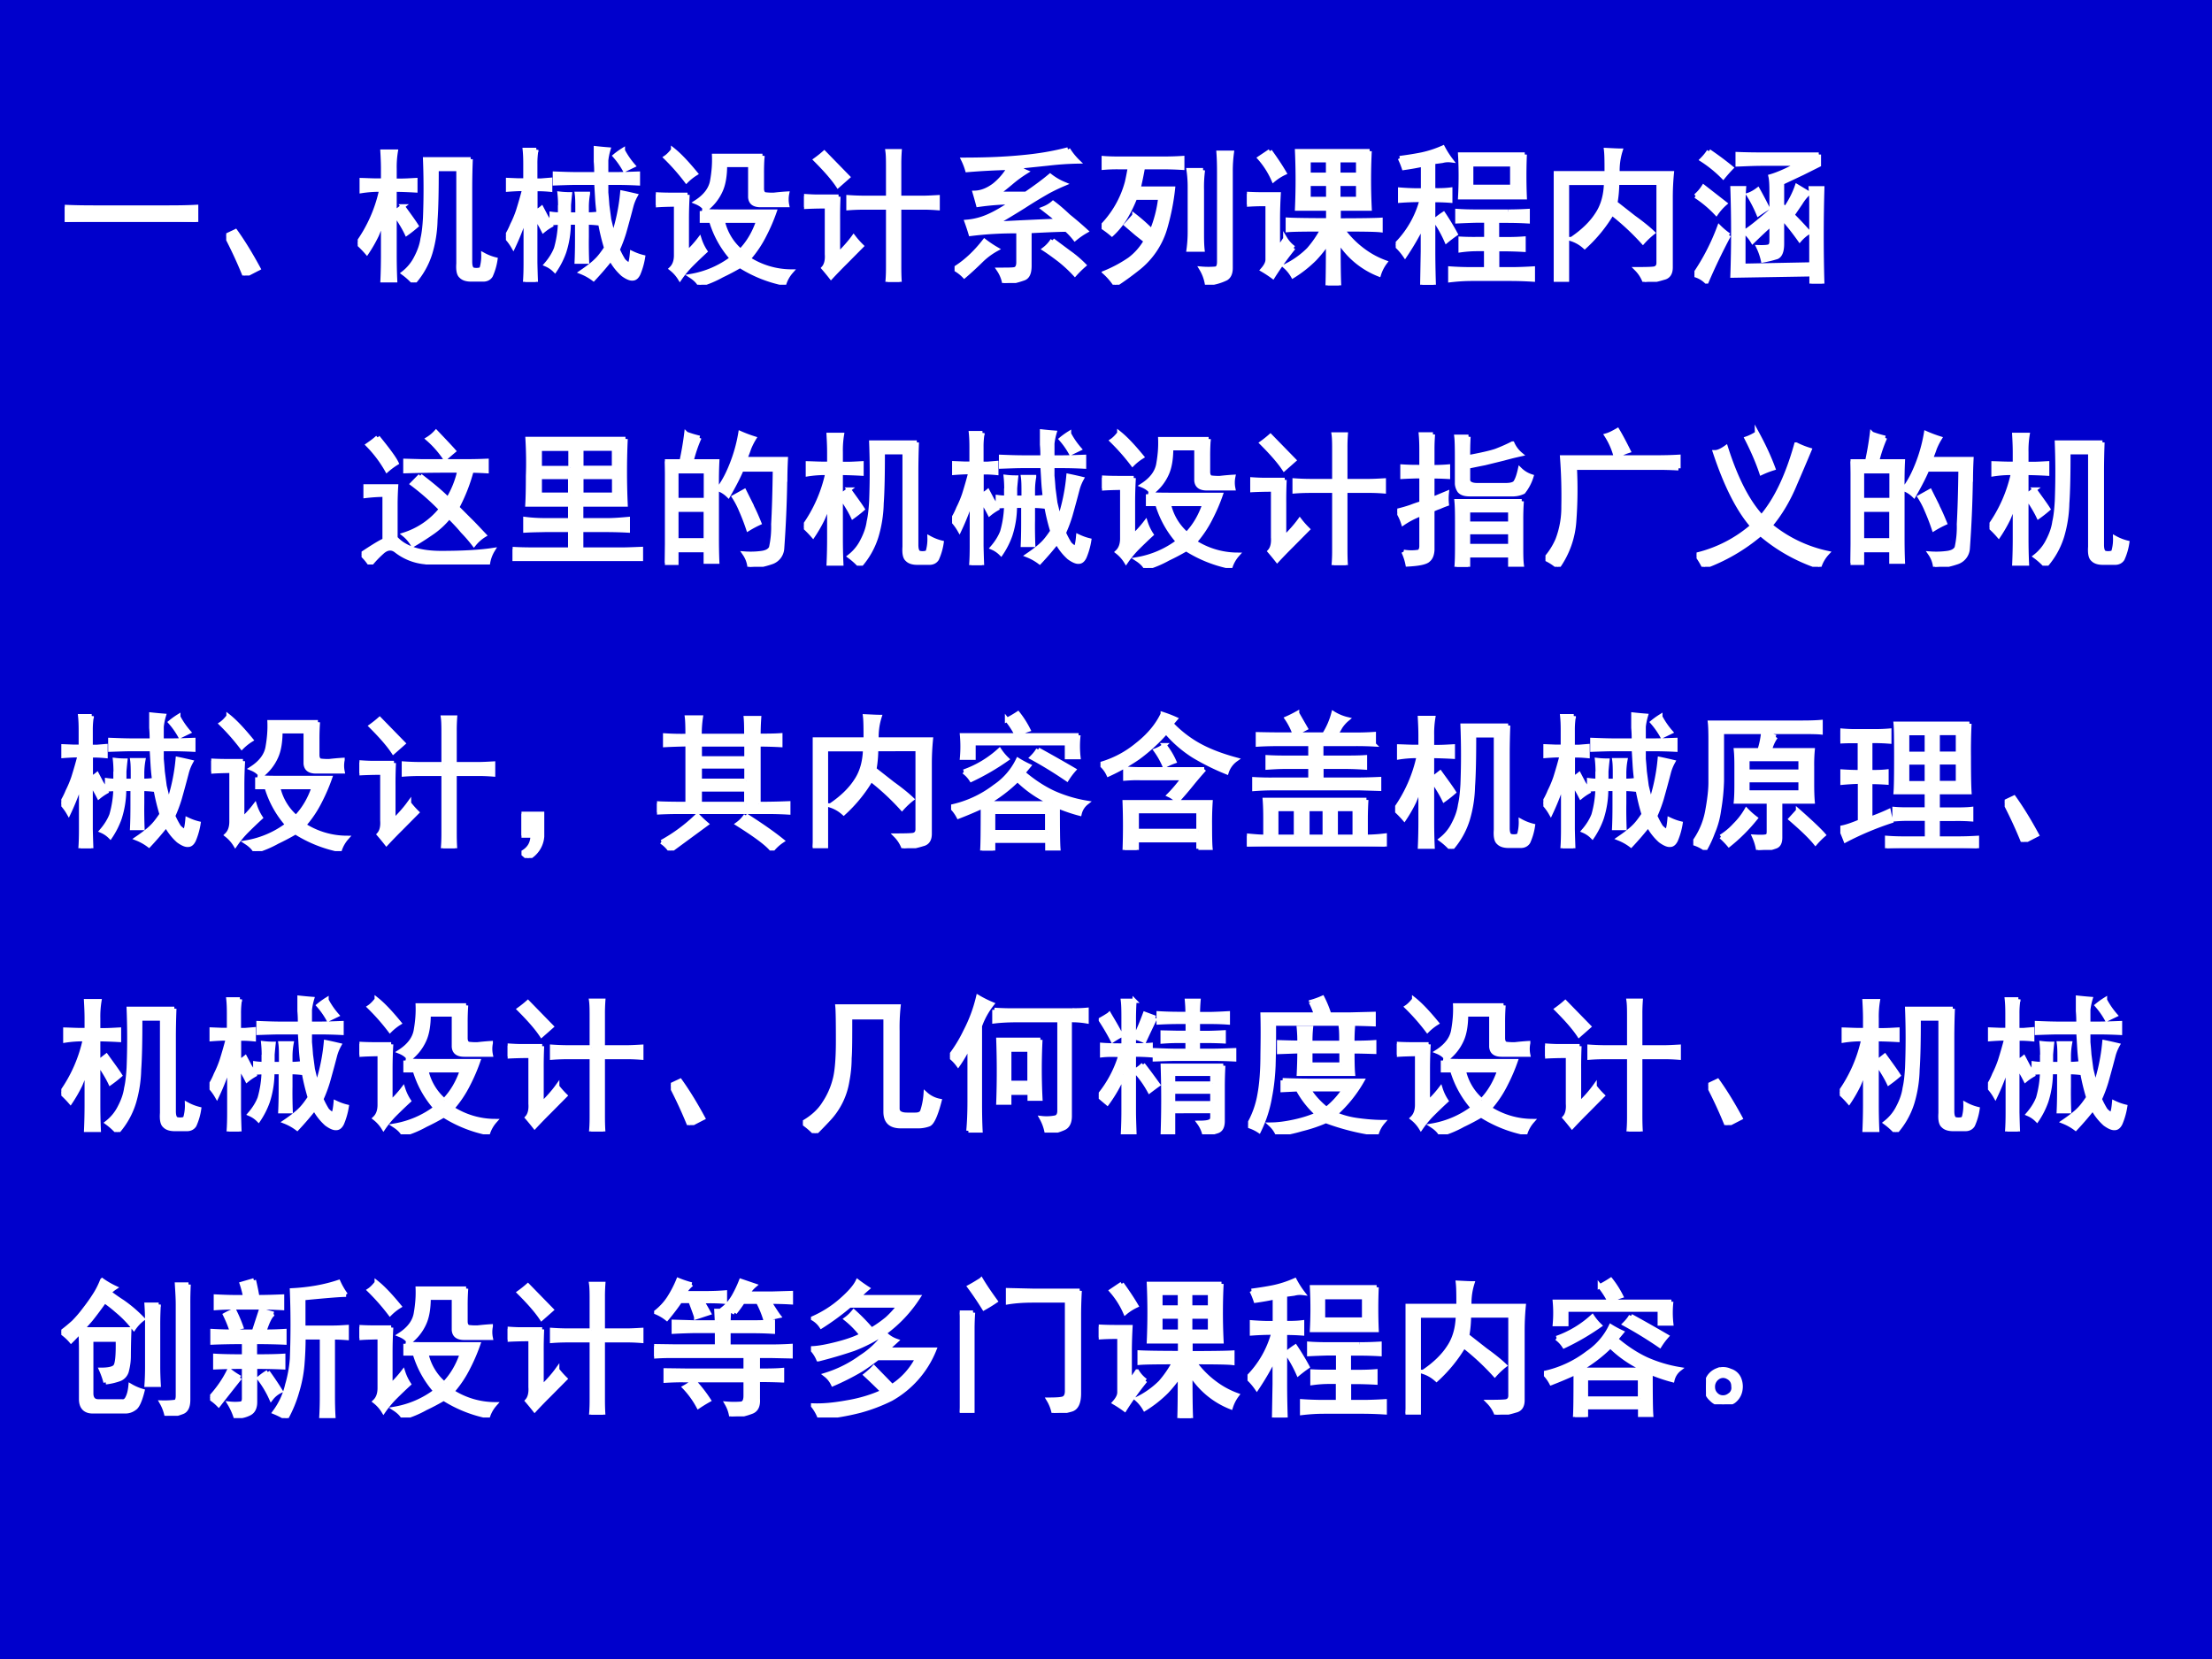
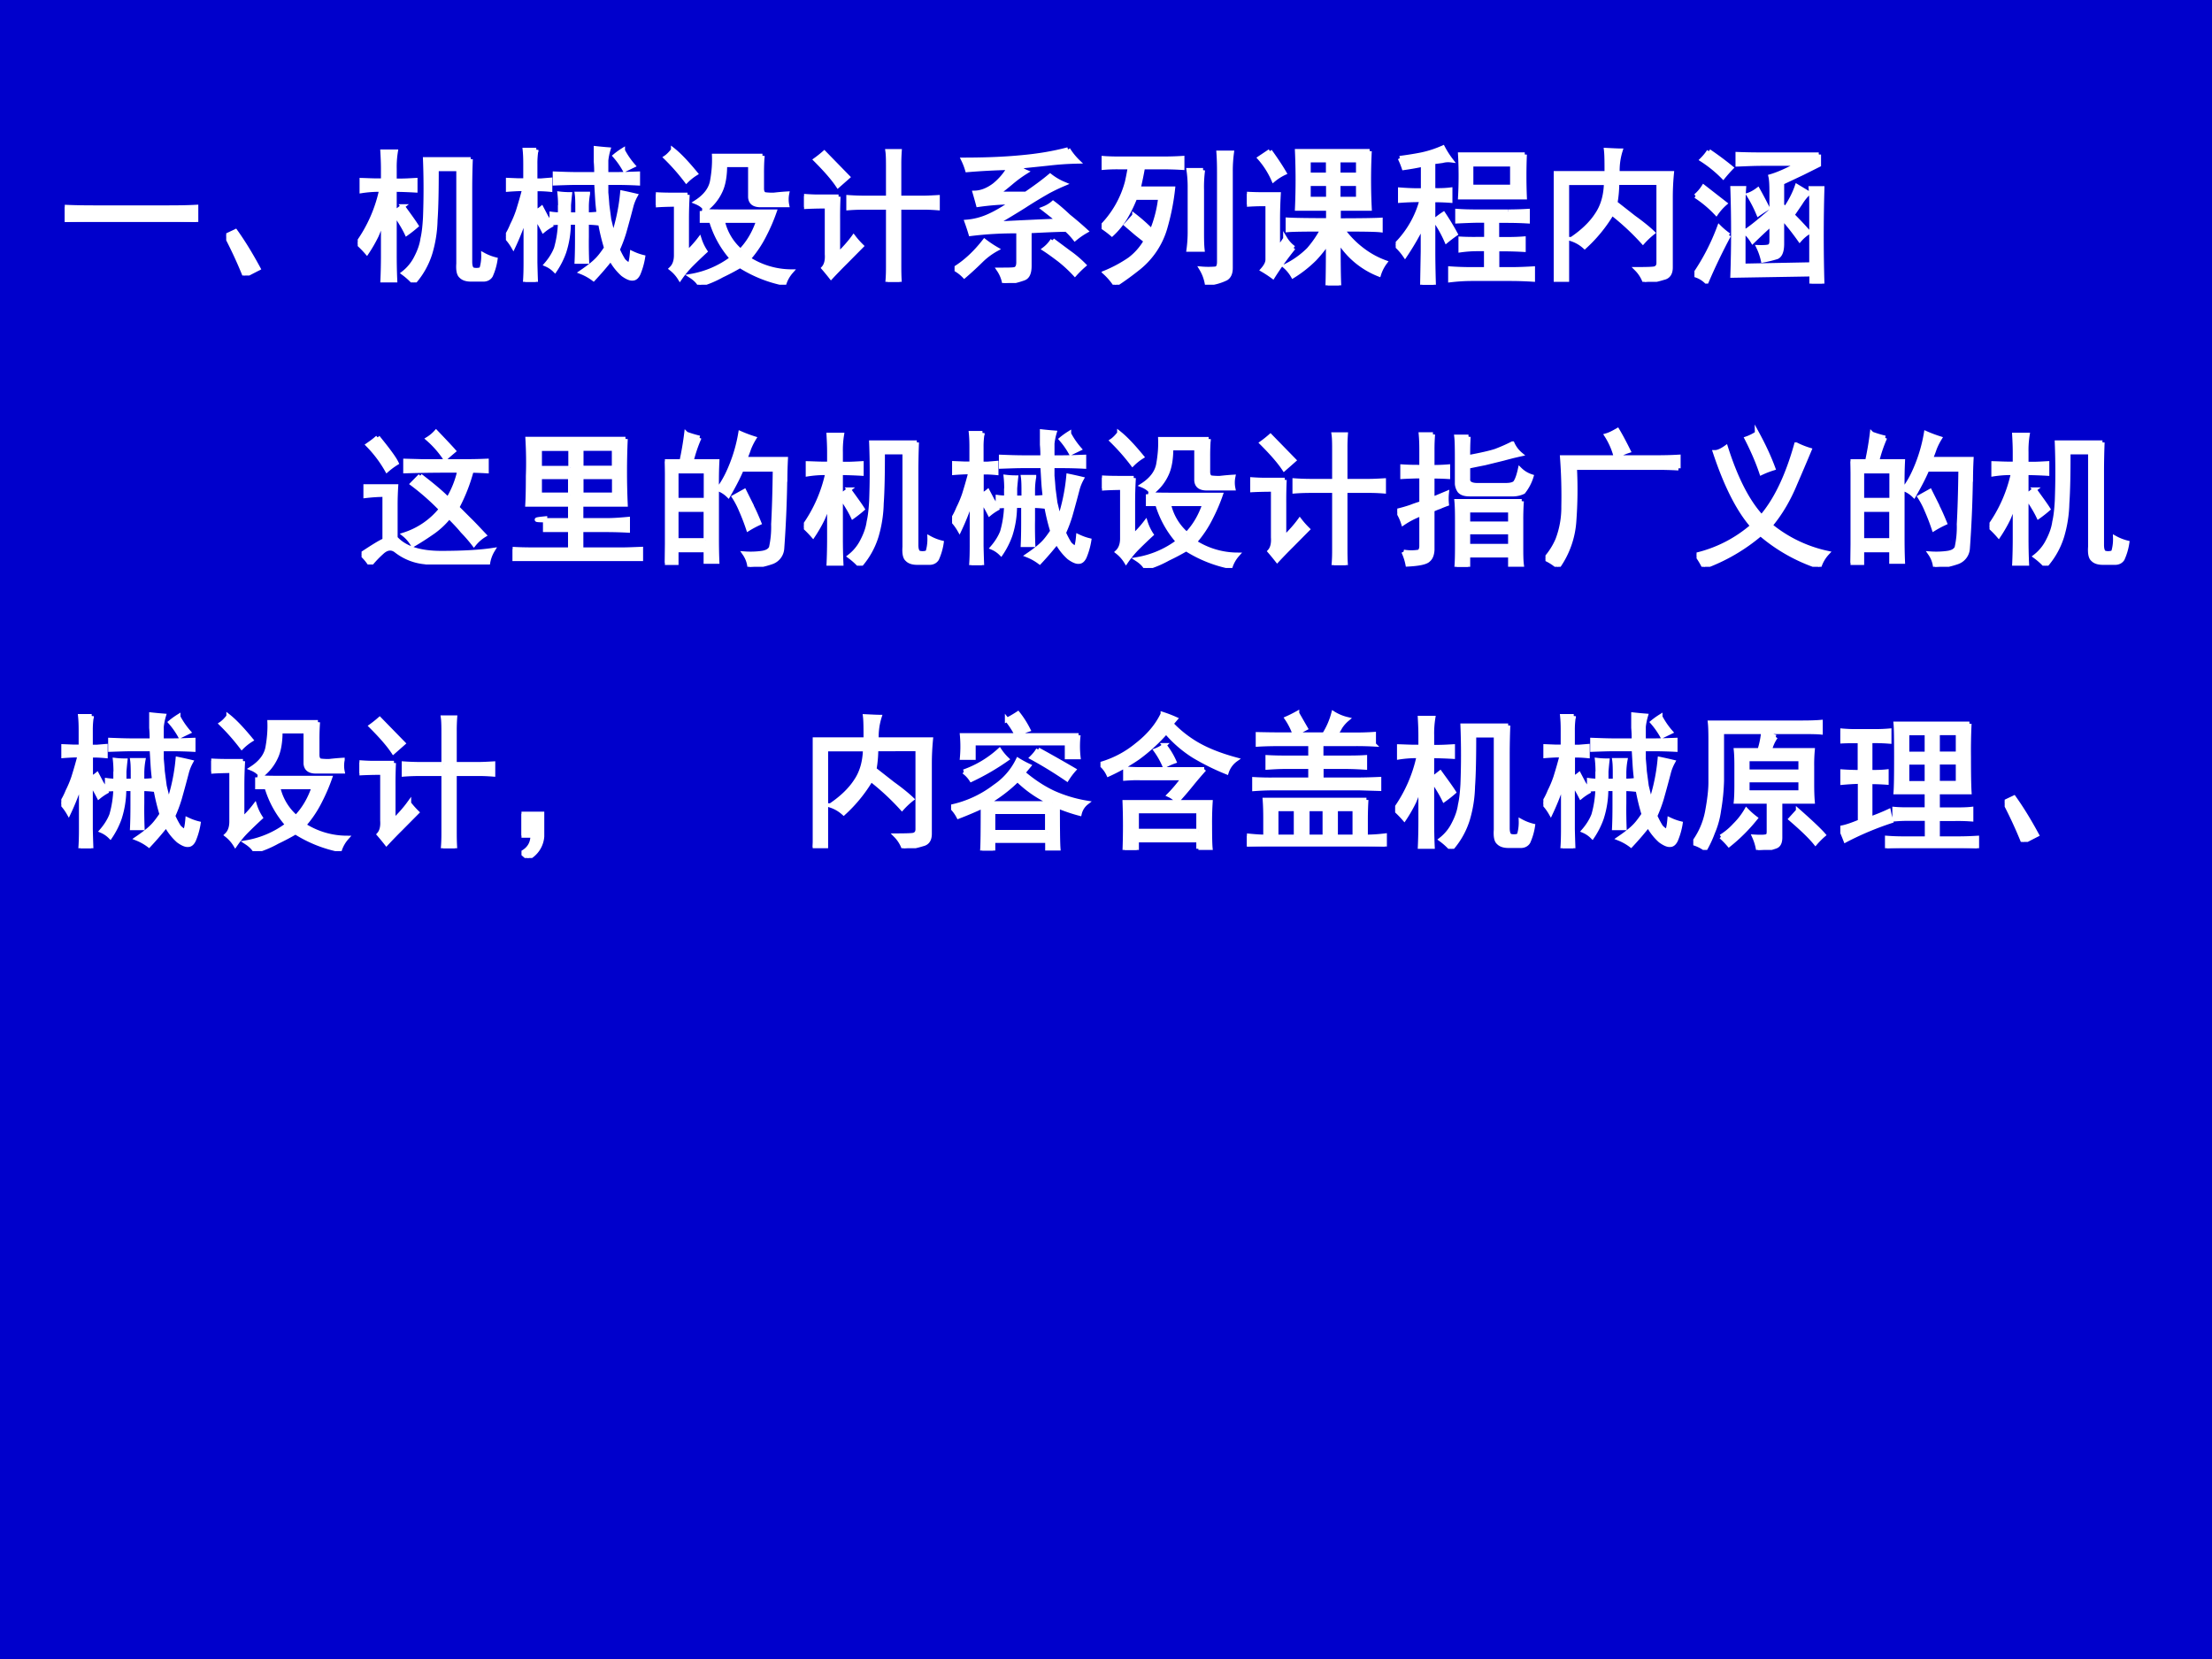
<svg xmlns="http://www.w3.org/2000/svg" xmlns:xlink="http://www.w3.org/1999/xlink" width="960" height="720" viewBox="0 0 720 540">
  <rect x="0" y="0" width="720" height="540" fill="#808080" stroke="none" />
  <g data-name="Artifact">
    <clipPath id="a">
      <path fill-rule="evenodd" d="M0 540h720V0H0Z" />
    </clipPath>
    <g clip-path="url(#a)">
      <path fill="#00c" fill-rule="evenodd" d="M0 540h720V0H0Z" />
    </g>
  </g>
  <g data-name="Span">
    <clipPath id="b">
      <path fill-rule="evenodd" d="M0 540h720V0H0Z" />
    </clipPath>
    <g clip-path="url(#b)">
      <symbol id="c">
        <path d="M.707.098c.068 0 .129.001.184.004V0a3.798 3.798 0 0 1-.18.004H.195C.128.004.062.003 0 0v.102C.063.099.128.098.195.098h.512Z" />
      </symbol>
      <symbol id="d">
        <path d="M.125 0A2.977 2.977 0 0 1 0 .27L.063.3C.114.229.166.144.218.048L.125 0Z" />
      </symbol>
      <symbol id="e">
        <path d="M.766.836A5.366 5.366 0 0 1 .762.648V.141C.762.107.77.089.785.086a.098.098 0 0 1 .04 0c.01 0 .016.008.019.023a.3.3 0 0 1 .008.079.337.337 0 0 1 .082-.032.41.41 0 0 0-.032-.11C.892.03.875.02.852.02H.77C.738.02.715.027.7.043.685.056.68.085.683.129v.64H.535C.535.622.533.506.527.423A.848.848 0 0 0 .492.199.54.54 0 0 0 .38 0a.473.473 0 0 1-.07.063.307.307 0 0 1 .086.105C.418.21.434.253.44.297.45.34.454.388.457.437a5.113 5.113 0 0 1 0 .398h.309M.305.516C.346.459.378.416.398.384A.866.866 0 0 0 .332.332C.316.366.289.412.25.469V.184C.25.132.251.073.254.008H.168c.003.065.004.124.004.176v.25A1.457 1.457 0 0 0 .129.32.97.97 0 0 0 .062.203.702.702 0 0 1 0 .266a.967.967 0 0 1 .16.363H.137A.772.772 0 0 1 .027.62v.074C.064.693.1.691.133.691h.039V.77C.172.81.17.85.168.887h.09A.647.647 0 0 1 .25.77V.69h.043c.029 0 .061.002.098.004v-.07A3.218 3.218 0 0 1 .25.629V.473l.055.043Z" />
      </symbol>
      <symbol id="f">
        <path d="M.613.73A.796.796 0 0 1 .61.816v.09A2.61 2.61 0 0 1 .695.898.42.42 0 0 1 .68.824V.73h.062C.79.73.84.732.895.734V.668a3.052 3.052 0 0 1-.153.004H.68V.605A2.61 2.61 0 0 0 .687.52L.7.422A8.58 8.58 0 0 0 .727.309a1.31 1.31 0 0 1 .062.296 3.17 3.17 0 0 0 .09-.02A.32.32 0 0 1 .852.52a8.512 8.512 0 0 0-.05-.184.936.936 0 0 0-.044-.117.588.588 0 0 1 .039-.074.144.144 0 0 1 .035-.028C.842.112.85.138.855.195.876.185.901.175.93.168A.491.491 0 0 0 .898.055C.888.034.875.023.86.023.844.021.822.03.793.051a.38.38 0 0 0-.082.105A2.09 2.09 0 0 0 .594.02a.355.355 0 0 1-.082.046c.047.032.08.058.101.079.021.02.043.049.067.085A1.467 1.467 0 0 0 .62.555L.613.672H.484C.44.672.39.67.332.668v.066C.384.732.435.73.484.73h.13M.132.8c0 .035-.001.066-.004.095h.078A.57.57 0 0 1 .199.8V.687h.04L.3.692V.625a.943.943 0 0 1-.063.004H.2V.473C.215.48.23.49.242.5L.273.441A.436.436 0 0 0 .305.383.352.352 0 0 1 .254.348a1.046 1.046 0 0 1-.027.05L.199.45V.13C.2.089.201.047.203 0H.13c.003.04.004.082.004.129v.324A1.674 1.674 0 0 0 .05.238.343.343 0 0 1 0 .305c.016.023.03.05.043.082A.716.716 0 0 1 .082.48 2.998 2.998 0 0 1 .125.63H.094A1.93 1.93 0 0 1 .008.625v.066L.082.688h.05V.8M.368.52a.785.785 0 0 1-.004.078.571.571 0 0 1 .07-.004A2.256 2.256 0 0 1 .427.52V.457h.058v.04c0 .038 0 .072-.004.1h.075a.502.502 0 0 1-.008-.09v-.05c.023 0 .047.001.07.004V.398a.713.713 0 0 1-.07.004V.305C.547.247.548.19.55.137H.48C.482.18.483.232.483.289v.113H.426A.642.642 0 0 0 .395.203.553.553 0 0 0 .332.078a.187.187 0 0 1-.059.04C.305.155.327.192.34.226a.706.706 0 0 1 .027.175A.474.474 0 0 1 .31.398v.063A.415.415 0 0 1 .367.457V.52m.426.37a.537.537 0 0 1 .07-.102L.805.76a.537.537 0 0 1-.066.094.497.497 0 0 0 .054.039Z" />
      </symbol>
      <symbol id="g">
        <path d="M.313.5C.353.497.4.496.453.496h.352A1.211 1.211 0 0 0 .738.34a.75.75 0 0 0-.11-.164.54.54 0 0 1 .29-.086.233.233 0 0 1-.047-.082.88.88 0 0 0-.3.12A1.592 1.592 0 0 0 .448.063.72.72 0 0 0 .297 0C.287.02.267.04.238.059a.64.64 0 0 1 .278.12.669.669 0 0 0-.141.255H.312V.5m.399.04C.667.54.643.556.64.593v.219H.469C.469.74.459.682.44.64A.324.324 0 0 0 .336.51C.326.53.305.547.273.56.34.603.375.654.383.71c.01.057.014.112.012.164h.328A1.453 1.453 0 0 1 .719.758V.652c0-.02.006-.034.02-.039A.397.397 0 0 1 .8.61c.026.003.056.006.09.008a.197.197 0 0 1 0-.078H.71M.215.61A2.837 2.837 0 0 1 .21.453V.215a.702.702 0 0 1 .086.094.333.333 0 0 1 .039-.082 3.258 3.258 0 0 1-.094-.09.678.678 0 0 1-.078-.094.248.248 0 0 1-.059.066C.126.13.137.16.137.2v.344C.082.543.037.542 0 .539v.074C.034.611.069.61.105.61h.11M.575.23c.051.053.092.12.12.204H.453A.373.373 0 0 1 .574.23M.117.914C.16.88.21.827.27.754a.357.357 0 0 1-.063-.05C.163.762.116.815.067.863c.015.01.032.027.05.05Z" />
      </symbol>
      <symbol id="h">
        <path d="M.57.57v.196C.57.818.57.858.566.886h.082a1.187 1.187 0 0 1-.003-.09V.57h.16c.03 0 .065.002.101.004V.5C.867.503.835.504.81.504H.645v-.39c0-.032 0-.07.003-.114H.566C.57.044.57.08.57.11v.394H.418C.378.504.34.503.301.5v.074A1.65 1.65 0 0 1 .41.57h.16M.233.578A2.978 2.978 0 0 1 .23.422V.184c.045.044.08.084.106.12A.587.587 0 0 1 .39.243L.28.132a3.525 3.525 0 0 1-.097-.1 1.707 1.707 0 0 1-.051.062c.018.02.026.052.023.093v.325C.086.512.034.51 0 .508v.074C.042.579.07.578.086.578h.148M.137.875l.16-.164A11.37 11.37 0 0 0 .23.652C.197.702.146.76.078.828a.767.767 0 0 1 .059.047Z" />
      </symbol>
      <symbol id="i">
        <path d="M.77.906A.437.437 0 0 1 .836.824 2.027 2.027 0 0 1 .633.81L.43.789A.18.18 0 0 1 .484.754.837.837 0 0 1 .383.68 2.334 2.334 0 0 0 .289.605h.195C.55.65.604.69.648.727A.404.404 0 0 1 .742.672a1.315 1.315 0 0 1-.105-.05A3.207 3.207 0 0 1 .469.52 6.407 6.407 0 0 0 .273.402c.154.008.297.015.43.02C.69.435.656.462.602.504c.026.01.048.023.066.039C.699.52.734.49.773.453A2.35 2.35 0 0 0 .891.352.514.514 0 0 1 .816.3a.466.466 0 0 1-.058.062C.688.361.604.357.508.352V.117C.508.067.495.04.468.031A.62.62 0 0 0 .337 0 .24.24 0 0 1 .3.09C.36.09.397.09.41.094c.015.005.023.02.023.047v.21A2.395 2.395 0 0 1 .109.333a1.512 1.512 0 0 1-.027.082.452.452 0 0 1 .152.04c.045.02.098.051.16.093A1.779 1.779 0 0 1 .16.53a3.39 3.39 0 0 1-.023.082C.18.613.225.63.27.664A.421.421 0 0 1 .37.781 4.547 4.547 0 0 1 .086.766a.44.44 0 0 1-.027.07c.145 0 .276.005.39.016.115.01.222.028.32.054M.665.29l.11-.082A.75.75 0 0 0 .878.121.707.707 0 0 1 .816.06a.92.92 0 0 1-.105.097C.674.185.64.21.609.23a.23.23 0 0 1 .055.06M.285.23A.472.472 0 0 1 .18.152 2.17 2.17 0 0 0 .066.047.265.265 0 0 1 0 .097c.073.045.14.107.203.188A.747.747 0 0 1 .285.23Z" />
      </symbol>
      <symbol id="j">
        <path d="M.41.855c.06 0 .106.002.137.004V.793a2.224 2.224 0 0 1-.16.004H.28A2.331 2.331 0 0 0 .25.652h.234a1.552 1.552 0 0 0-.05-.257.54.54 0 0 0-.195-.29A1.911 1.911 0 0 0 .093 0a.432.432 0 0 1-.07.082.903.903 0 0 1 .167.09c.045.034.081.075.11.125l-.063.05-.07.06.055.062A1.138 1.138 0 0 0 .34.364.831.831 0 0 1 .398.59H.227A.945.945 0 0 0 .16.453a.53.53 0 0 0-.09-.11.625.625 0 0 1-.07.052.678.678 0 0 1 .172.3C.18.73.186.763.192.797h-.07A1.08 1.08 0 0 1 .007.793v.066C.028.857.068.855.125.855H.41m.473.04A.947.947 0 0 1 .875.77V.113C.875.08.865.056.844.043a.36.36 0 0 0-.13-.035.295.295 0 0 1-.038.101.557.557 0 0 1 .097 0C.79.112.797.128.797.156V.77C.797.81.796.853.793.895h.09M.687.777A.86.86 0 0 1 .68.645V.363C.68.316.68.275.684.238H.59a.892.892 0 0 1 .008.125V.66A.779.779 0 0 1 .59.777h.098Z" />
      </symbol>
      <symbol id="k">
        <path d="M.832.91a3.946 3.946 0 0 1 0-.39h-.21V.44c.158 0 .253.002.284.004v-.07C.872.378.786.379.648.379a.64.64 0 0 1 .137-.14.58.58 0 0 1 .152-.083.273.273 0 0 1-.042-.082.561.561 0 0 0-.274.23C.621.16.622.058.625 0H.547C.549.06.55.158.55.293A.902.902 0 0 0 .46.18.814.814 0 0 0 .312.063a.256.256 0 0 1-.054.066.59.59 0 0 1 .16.113.707.707 0 0 1 .094.137C.389.379.312.378.277.375v.07C.31.443.4.441.551.441V.52H.34a4.45 4.45 0 0 1 0 .39h.492M.316.254a2.07 2.07 0 0 1-.14-.195.823.823 0 0 1-.07.046C.128.13.14.152.14.175v.376H.109A1.65 1.65 0 0 1 0 .547V.62C.036.618.073.617.11.617h.105A3.128 3.128 0 0 1 .21.461V.242l.05.074A.215.215 0 0 1 .317.254M.156.91C.201.848.233.798.254.762A.346.346 0 0 1 .18.715a.564.564 0 0 1-.094.148l.07.047M.551.586v.102H.418V.586h.133m.203 0v.102H.62V.586h.133M.55.75v.098H.418V.75h.133m.203 0v.098H.62V.75h.133Z" />
      </symbol>
      <symbol id="l">
        <path d="M.875.883a3.467 3.467 0 0 1 0-.29H.437a2.682 2.682 0 0 1 0 .29h.438M.027.859c.045.006.094.013.149.024A.725.725 0 0 1 .32.93.617.617 0 0 1 .375.844.152.152 0 0 1 .316.84 2.04 2.04 0 0 0 .254.832V.641C.29.64.329.64.37.645V.57C.33.573.291.574.254.574V.23C.254.173.255.096.258 0H.18l.004.227v.18A1.796 1.796 0 0 0 .063.198.403.403 0 0 1 0 .27a.67.67 0 0 1 .176.305A1.92 1.92 0 0 1 .03.57v.075A1.85 1.85 0 0 1 .13.64h.055v.175a1.737 1.737 0 0 0-.13-.023.506.506 0 0 1-.027.066M.762.496A2.4 2.4 0 0 1 .895.5V.43a2.4 2.4 0 0 1-.133.004H.687V.309H.73c.04 0 .085 0 .137.004V.237a2.629 2.629 0 0 1-.125.004H.688V.105H.78C.828.105.878.107.93.11V.035A2.424 2.424 0 0 1 .78.04H.52C.462.04.413.036.37.031V.11C.413.107.462.105.52.105h.093v.137H.56A.83.83 0 0 1 .44.234v.078A1.65 1.65 0 0 1 .56.31h.054v.125H.551C.504.434.46.432.418.43V.5C.46.497.504.496.551.496h.21M.79.664v.152H.512V.664h.277M.324.48C.35.441.378.396.406.344A.958.958 0 0 1 .344.297a.848.848 0 0 1-.078.14.694.694 0 0 0 .058.043Z" />
      </symbol>
      <symbol id="m">
        <path d="M.121.29C.2.343.257.4.293.456c.039.057.06.129.062.215H.09V.008H0C.005.06.008.104.008.14v.433c0 .052-.001.107-.004.164h.355c0 .07 0 .123-.004.157C.397.892.43.89.453.89a.449.449 0 0 1-.02-.153h.368A1.73 1.73 0 0 1 .793.574V.098c0-.04-.016-.063-.047-.07A.77.77 0 0 0 .617 0a.234.234 0 0 1-.054.086c.062 0 .102.001.12.004.019.005.028.018.028.039v.543H.43A.785.785 0 0 0 .418.535L.543.437C.603.394.646.358.672.333A.535.535 0 0 1 .605.27a1.66 1.66 0 0 1-.21.195A.989.989 0 0 0 .21.238.245.245 0 0 1 .12.29Z" />
      </symbol>
      <symbol id="n">
        <path d="M.844.875v-.07L.734.75.594.684V.53L.617.508c.034.05.06.1.078.152L.773.613A.32.32 0 0 1 .72.547L.664.465C.704.425.74.387.774.348a.265.265 0 0 1-.06-.051 1.83 1.83 0 0 1-.12.152V.27C.594.22.582.19.559.18A.81.81 0 0 0 .465.157a.413.413 0 0 1-.031.09C.464.246.487.247.5.25c.016.003.023.016.023.04v.116a4.373 4.373 0 0 1-.128-.12.276.276 0 0 1-.055.066c.023.01.084.058.183.144v.125c0 .05-.002.085-.007.106C.562.74.628.768.71.813H.457C.402.813.347.81.293.808v.07C.345.876.398.875.453.875h.39M.794 0v.063L.258.054a8.62 8.62 0 0 1 0 .593h.078A1.781 1.781 0 0 1 .332.54V.121L.793.13v.406c0 .04-.001.076-.004.11h.078a11.146 11.146 0 0 1 0-.645H.793M.234.328A4.05 4.05 0 0 1 .082.012.184.184 0 0 1 0 .059a1.482 1.482 0 0 1 .168.324.496.496 0 0 1 .066-.055M.008.594a.273.273 0 0 1 .054.062L.207.543A.368.368 0 0 1 .148.477a.764.764 0 0 1-.14.117m.09.304A2.07 2.07 0 0 0 .25.785.912.912 0 0 1 .195.723.84.84 0 0 1 .051.84c.02.02.036.04.047.058M.43.637C.448.605.47.564.496.512a1.088 1.088 0 0 1-.062-.04.874.874 0 0 1-.067.13C.388.609.41.622.43.637Z" />
      </symbol>
      <use xlink:href="#c" fill="#fff" transform="matrix(48 0 0 -48 21.081 72.245)" />
      <use xlink:href="#d" fill="#fff" transform="matrix(48 0 0 -48 73.633 89.682)" />
      <use xlink:href="#e" fill="#fff" transform="matrix(48 0 0 -48 116.436 91.932)" />
      <use xlink:href="#f" fill="#fff" transform="matrix(48 0 0 -48 164.676 91.745)" />
      <use xlink:href="#g" fill="#fff" transform="matrix(48 0 0 -48 213.479 92.682)" />
      <use xlink:href="#h" fill="#fff" transform="matrix(48 0 0 -48 261.719 91.745)" />
      <use xlink:href="#i" fill="#fff" transform="matrix(48 0 0 -48 310.709 92.12)" />
      <use xlink:href="#j" fill="#fff" transform="matrix(48 0 0 -48 358.574 92.682)" />
      <use xlink:href="#k" fill="#fff" transform="matrix(48 0 0 -48 405.876 92.87)" />
      <use xlink:href="#l" fill="#fff" transform="matrix(48 0 0 -48 454.303 92.682)" />
      <use xlink:href="#m" fill="#fff" transform="matrix(48 0 0 -48 505.731 91.745)" />
      <use xlink:href="#n" fill="#fff" transform="matrix(48 0 0 -48 551.533 92.307)" />
      <use xlink:href="#c" fill="none" stroke="#fff" stroke-miterlimit="10" stroke-width=".029" transform="matrix(48 0 0 -48 21.081 72.245)" />
      <use xlink:href="#d" fill="none" stroke="#fff" stroke-miterlimit="10" stroke-width=".029" transform="matrix(48 0 0 -48 73.633 89.682)" />
      <use xlink:href="#e" fill="none" stroke="#fff" stroke-miterlimit="10" stroke-width=".029" transform="matrix(48 0 0 -48 116.436 91.932)" />
      <use xlink:href="#f" fill="none" stroke="#fff" stroke-miterlimit="10" stroke-width=".029" transform="matrix(48 0 0 -48 164.676 91.745)" />
      <use xlink:href="#g" fill="none" stroke="#fff" stroke-miterlimit="10" stroke-width=".029" transform="matrix(48 0 0 -48 213.479 92.682)" />
      <use xlink:href="#h" fill="none" stroke="#fff" stroke-miterlimit="10" stroke-width=".029" transform="matrix(48 0 0 -48 261.719 91.745)" />
      <use xlink:href="#i" fill="none" stroke="#fff" stroke-miterlimit="10" stroke-width=".029" transform="matrix(48 0 0 -48 310.709 92.12)" />
      <use xlink:href="#j" fill="none" stroke="#fff" stroke-miterlimit="10" stroke-width=".029" transform="matrix(48 0 0 -48 358.574 92.682)" />
      <use xlink:href="#k" fill="none" stroke="#fff" stroke-miterlimit="10" stroke-width=".029" transform="matrix(48 0 0 -48 405.876 92.87)" />
      <use xlink:href="#l" fill="none" stroke="#fff" stroke-miterlimit="10" stroke-width=".029" transform="matrix(48 0 0 -48 454.303 92.682)" />
      <use xlink:href="#m" fill="none" stroke="#fff" stroke-miterlimit="10" stroke-width=".029" transform="matrix(48 0 0 -48 505.731 91.745)" />
      <use xlink:href="#n" fill="none" stroke="#fff" stroke-miterlimit="10" stroke-width=".029" transform="matrix(48 0 0 -48 551.533 92.307)" />
    </g>
  </g>
  <g data-name="Span">
    <clipPath id="o">
      <path fill-rule="evenodd" d="M0 540h720V0H0Z" />
    </clipPath>
    <g clip-path="url(#o)">
      <symbol id="p">
        <path d="M-2147483500-2147483500Z" />
      </symbol>
      <use xlink:href="#p" fill="#fff" transform="matrix(48 0 0 -48 103079210000 -103079210000)" />
      <use xlink:href="#p" fill="#fff" transform="matrix(48 0 0 -48 103079210000 -103079210000)" />
      <use xlink:href="#p" fill="#fff" transform="matrix(48 0 0 -48 103079210000 -103079210000)" />
      <use xlink:href="#p" fill="#fff" transform="matrix(48 0 0 -48 103079210000 -103079210000)" />
      <use xlink:href="#p" fill="none" stroke="#fff" stroke-miterlimit="10" stroke-width=".029" transform="matrix(48 0 0 -48 103079210000 -103079210000)" />
      <use xlink:href="#p" fill="none" stroke="#fff" stroke-miterlimit="10" stroke-width=".029" transform="matrix(48 0 0 -48 103079210000 -103079210000)" />
      <use xlink:href="#p" fill="none" stroke="#fff" stroke-miterlimit="10" stroke-width=".029" transform="matrix(48 0 0 -48 103079210000 -103079210000)" />
      <use xlink:href="#p" fill="none" stroke="#fff" stroke-miterlimit="10" stroke-width=".029" transform="matrix(48 0 0 -48 103079210000 -103079210000)" />
    </g>
  </g>
  <g data-name="Span">
    <clipPath id="q">
      <path fill-rule="evenodd" d="M0 540h720V0H0Z" />
    </clipPath>
    <g clip-path="url(#q)">
      <symbol id="r">
        <path d="M.398.602C.487.534.55.48.586.442a.64.64 0 0 1 .078.195A9.66 9.66 0 0 1 .297.633v.07L.407.7h.312C.758.7.8.701.848.703v-.07a2.659 2.659 0 0 1-.102.004 1.164 1.164 0 0 0-.098-.25L.73.305C.76.276.793.24.832.199a.275.275 0 0 1-.07-.062 1.018 1.018 0 0 1-.078.09C.663.253.633.285.594.324A.548.548 0 0 0 .488.223a1.985 1.985 0 0 0-.14-.09.24.24 0 0 1-.059.07.523.523 0 0 1 .25.172 1.635 1.635 0 0 1-.195.172l.054.055M0 .07c.078.052.13.084.156.094v.309C.112.473.07.47.027.465V.53h.207A2.18 2.18 0 0 1 .23.414V.18C.29.112.393.078.54.078s.265.007.35.02A.244.244 0 0 1 .856 0a7.01 7.01 0 0 0-.253.004C.534.004.477.008.43.016a.372.372 0 0 0-.196.078C.204.117.171.114.137.082A.714.714 0 0 1 .059 0 .37.37 0 0 1 0 .07m.11.793C.18.777.222.72.237.688A.488.488 0 0 1 .172.64a.823.823 0 0 1-.129.171c.02.014.043.03.066.051M.566.72A.656.656 0 0 1 .45.852a.255.255 0 0 1 .055.046C.572.828.612.785.625.77A2.517 2.517 0 0 1 .566.719Z" />
      </symbol>
      <symbol id="s">
-         <path d="M.766.828a4.94 4.94 0 0 1 0-.445H.465V.277h.183c.034 0 .079.003.133.008V.207a2.916 2.916 0 0 1-.133.004H.465V.078h.27C.772.078.818.08.87.082V.004a2.78 2.78 0 0 1-.137.004H.16C.113.008.06.005 0 0v.082C.044.079.098.078.16.078h.23v.133H.22C.185.21.14.21.086.207v.078C.125.28.169.277.219.277H.39v.106H.1c.003.054.004.12.004.195.003.078.002.162-.003.25h.664M.687.633v.129H.466v-.13h.222m0-.183V.57H.466V.45h.222M.392.632v.129H.184v-.13H.39m0-.183V.57H.184V.45H.39Z" />
+         <path d="M.766.828a4.94 4.94 0 0 1 0-.445H.465V.277h.183c.034 0 .079.003.133.008V.207a2.916 2.916 0 0 1-.133.004H.465V.078h.27C.772.078.818.08.87.082V.004a2.78 2.78 0 0 1-.137.004H.16C.113.008.06.005 0 0v.082C.044.079.098.078.16.078h.23v.133H.22v.078C.125.28.169.277.219.277H.39v.106H.1c.003.054.004.12.004.195.003.078.002.162-.003.25h.664M.687.633v.129H.466v-.13h.222m0-.183V.57H.466V.45h.222M.392.632v.129H.184v-.13H.39m0-.183V.57H.184V.45H.39Z" />
      </symbol>
      <symbol id="t">
        <path d="M.234.875A.936.936 0 0 1 .18.715h.175A2.957 2.957 0 0 1 .352.547V.203c0-.039 0-.095.003-.168H.277v.078H.078V.027H0l.004.157v.359c0 .07-.001.128-.004.172h.113c.013.06.024.122.032.187a.788.788 0 0 1 .09-.027M.815.578a8.084 8.084 0 0 0-.02-.453.105.105 0 0 0-.073-.094A.623.623 0 0 0 .574 0 .196.196 0 0 1 .54.09.561.561 0 0 1 .66.094C.691.099.71.11.72.129a.646.646 0 0 1 .015.16C.74.378.744.501.746.66H.52C.499.61.469.552.43.484a.195.195 0 0 1-.067.043.65.65 0 0 1 .067.114 1.043 1.043 0 0 1 .082.265.906.906 0 0 1 .093-.035.443.443 0 0 1-.035-.07.782.782 0 0 0-.027-.07H.82A3.217 3.217 0 0 1 .816.577M.277.18v.207H.078V.18h.2m0 .273v.195h-.2V.453h.2M.585.418C.602.387.62.346.64.297a.728.728 0 0 1-.075-.04C.548.308.531.35.516.384a.565.565 0 0 1-.047.09l.07.039.047-.094Z" />
      </symbol>
      <symbol id="u">
        <path d="M.844.445A1.779 1.779 0 0 1 .84.31V.145C.84.09.84.047.844.015H.766v.063H.48V0H.402c.003.034.004.082.004.145v.164c0 .06-.001.105-.004.136h.442M.043.102a.314.314 0 0 1 .105 0c.01.007.016.02.016.039v.218A.575.575 0 0 1 .04.296.333.333 0 0 1 0 .38a.93.93 0 0 1 .094.027c.02.008.044.016.07.024v.183H.137C.103.613.069.612.035.61v.07C.066.678.1.677.137.677h.027v.117C.164.829.163.865.16.898h.082A1.194 1.194 0 0 1 .238.793V.676c.034 0 .07.001.106.004V.61a1.6 1.6 0 0 1-.106.003V.461c.01.003.025.008.043.016L.336.5a.351.351 0 0 1 0-.074.659.659 0 0 1-.05-.02.358.358 0 0 1-.048-.02V.114C.236.082.227.06.211.047.195.03.148.02.07.016a.365.365 0 0 1-.028.086m.441.78A2.049 2.049 0 0 1 .48.743c.086.016.149.03.188.043.042.016.08.033.113.05A.203.203 0 0 1 .836.763 2.808 2.808 0 0 1 .78.75L.703.73.593.703A8.452 8.452 0 0 1 .48.68V.594C.478.568.5.554.543.554h.191c.04 0 .063.008.07.024.011.018.02.046.028.082A.196.196 0 0 1 .91.613.318.318 0 0 0 .855.508.164.164 0 0 0 .79.492h-.3C.456.492.434.5.421.516a.099.099 0 0 0-.016.046v.18c0 .068-.001.115-.004.14h.082M.766.142v.093H.48V.141h.286m0 .152v.09H.48v-.09h.286Z" />
      </symbol>
      <symbol id="v">
        <path d="M.902.668C.85.671.802.672.758.672H.199a2.902 2.902 0 0 0-.004-.36A.606.606 0 0 0 .085 0 .348.348 0 0 1 0 .055a.477.477 0 0 1 .082.129.612.612 0 0 1 .04.226c.002.102 0 .212-.009.332H.75c.05 0 .1.001.152.004V.668M.477.746a.493.493 0 0 1-.063.145c.024.007.048.02.074.035C.512.886.536.84.563.786a.374.374 0 0 1-.086-.04Z" />
      </symbol>
      <symbol id="w">
        <path d="M.5.281A.91.91 0 0 1 .887.094.246.246 0 0 1 .832 0a1.16 1.16 0 0 0-.398.223A1.247 1.247 0 0 0 .05 0 .49.49 0 0 1 0 .082a.893.893 0 0 1 .379.195C.285.384.2.551.125.777c.018 0 .043.01.074.032.068-.214.149-.37.242-.47.097.113.175.276.235.49a.55.55 0 0 1 .09-.036 20.44 20.44 0 0 0-.098-.23C.624.456.568.361.5.28M.41.906C.457.82.493.741.52.668A.606.606 0 0 1 .44.637C.415.712.381.79.34.87c.023.008.047.02.07.035Z" />
      </symbol>
      <use xlink:href="#r" fill="#fff" transform="matrix(48 0 0 -48 117.69 183.748)" />
      <use xlink:href="#s" fill="#fff" transform="matrix(48 0 0 -48 166.868 182.623)" />
      <use xlink:href="#t" fill="#fff" transform="matrix(48 0 0 -48 216.42 184.498)" />
      <use xlink:href="#e" fill="#fff" transform="matrix(48 0 0 -48 261.66 184.123)" />
      <use xlink:href="#f" fill="#fff" transform="matrix(48 0 0 -48 309.9 183.935)" />
      <use xlink:href="#g" fill="#fff" transform="matrix(48 0 0 -48 358.702 184.873)" />
      <use xlink:href="#h" fill="#fff" transform="matrix(48 0 0 -48 406.942 183.935)" />
      <use xlink:href="#u" fill="#fff" transform="matrix(48 0 0 -48 454.807 184.498)" />
      <use xlink:href="#v" fill="#fff" transform="matrix(48 0 0 -48 503.047 184.498)" />
      <use xlink:href="#w" fill="#fff" transform="matrix(48 0 0 -48 552.225 184.498)" />
      <use xlink:href="#t" fill="#fff" transform="matrix(48 0 0 -48 602.34 184.498)" />
      <use xlink:href="#e" fill="#fff" transform="matrix(48 0 0 -48 647.58 184.123)" />
      <use xlink:href="#r" fill="none" stroke="#fff" stroke-miterlimit="10" stroke-width=".029" transform="matrix(48 0 0 -48 117.69 183.748)" />
      <use xlink:href="#s" fill="none" stroke="#fff" stroke-miterlimit="10" stroke-width=".029" transform="matrix(48 0 0 -48 166.868 182.623)" />
      <use xlink:href="#t" fill="none" stroke="#fff" stroke-miterlimit="10" stroke-width=".029" transform="matrix(48 0 0 -48 216.42 184.498)" />
      <use xlink:href="#e" fill="none" stroke="#fff" stroke-miterlimit="10" stroke-width=".029" transform="matrix(48 0 0 -48 261.66 184.123)" />
      <use xlink:href="#f" fill="none" stroke="#fff" stroke-miterlimit="10" stroke-width=".029" transform="matrix(48 0 0 -48 309.9 183.935)" />
      <use xlink:href="#g" fill="none" stroke="#fff" stroke-miterlimit="10" stroke-width=".029" transform="matrix(48 0 0 -48 358.702 184.873)" />
      <use xlink:href="#h" fill="none" stroke="#fff" stroke-miterlimit="10" stroke-width=".029" transform="matrix(48 0 0 -48 406.942 183.935)" />
      <use xlink:href="#u" fill="none" stroke="#fff" stroke-miterlimit="10" stroke-width=".029" transform="matrix(48 0 0 -48 454.807 184.498)" />
      <use xlink:href="#v" fill="none" stroke="#fff" stroke-miterlimit="10" stroke-width=".029" transform="matrix(48 0 0 -48 503.047 184.498)" />
      <use xlink:href="#w" fill="none" stroke="#fff" stroke-miterlimit="10" stroke-width=".029" transform="matrix(48 0 0 -48 552.225 184.498)" />
      <use xlink:href="#t" fill="none" stroke="#fff" stroke-miterlimit="10" stroke-width=".029" transform="matrix(48 0 0 -48 602.34 184.498)" />
      <use xlink:href="#e" fill="none" stroke="#fff" stroke-miterlimit="10" stroke-width=".029" transform="matrix(48 0 0 -48 647.58 184.123)" />
    </g>
  </g>
  <g data-name="Span">
    <clipPath id="x">
      <path fill-rule="evenodd" d="M0 540h720V0H0Z" />
    </clipPath>
    <g clip-path="url(#x)">
      <symbol id="y">
        <path d="M0 .3h.14V.146A.18.18 0 0 0 .044 0l-.04.035C.052.061.075.1.075.152H0v.149Z" />
      </symbol>
      <symbol id="z">
-         <path d="M.688.316C.772.316.84.318.89.32V.258A2.227 2.227 0 0 1 .77.262H.14C.084.262.037.26 0 .258V.32C.02.318.09.316.207.316V.72C.145.719.094.717.055.715V.78A1.71 1.71 0 0 1 .207.777c0 .058-.001.1-.004.125h.094A.75.75 0 0 1 .289.777h.316c0 .047 0 .088-.003.121h.09a1.609 1.609 0 0 1-.004-.12c.057 0 .106 0 .148.003V.715a2.548 2.548 0 0 1-.148.004V.316m-.083 0v.098H.29V.316h.316m0 .157V.57H.29V.473h.316m0 .152v.094H.29V.625h.316M.602.238C.708.171.79.113.848.066A.305.305 0 0 1 .78.004C.75.043.671.102.547.18a.22.22 0 0 1 .055.058m-.57-.18a1.1 1.1 0 0 1 .242.18C.293.218.314.198.335.18L.09 0A.21.21 0 0 1 .03.059Z" />
-       </symbol>
+         </symbol>
      <symbol id="A">
        <path d="M.488.527c.07-.06.14-.105.207-.136A.917.917 0 0 1 .918.324.131.131 0 0 1 .871.25C.821.263.772.28.723.3c0-.153.001-.25.004-.288H.652v.054H.285V0H.211c.003.034.004.134.004.3A2.585 2.585 0 0 0 .05.23.265.265 0 0 1 0 .297a.742.742 0 0 1 .297.137.456.456 0 0 1 .156.18.69.69 0 0 1 .074-.04L.488.527m.375.254a.673.673 0 0 1 0-.148H.785v.094H.152V.629H.074a.87.87 0 0 1 0 .152h.79M.651.125v.137H.285V.125h.367M.687.32A.781.781 0 0 0 .45.48C.39.42.32.367.24.32h.449M.59.684A9.99 9.99 0 0 0 .832.547.489.489 0 0 1 .785.484C.697.544.617.592.547.63c.02.02.035.039.043.055M.086.535A.709.709 0 0 1 .328.68.366.366 0 0 1 .378.62a1.63 1.63 0 0 0-.241-.14.202.202 0 0 1-.051.054m.293.352c.02.01.045.024.074.043a.644.644 0 0 0 .07-.11.385.385 0 0 1-.078-.035.6.6 0 0 1-.066.102Z" />
      </symbol>
      <symbol id="B">
        <path d="M.664.008v.058H.246V0H.164a4.411 4.411 0 0 1 0 .324h.582a2.126 2.126 0 0 1-.004-.16C.742.09.743.036.746.008H.664M.48.855A.79.79 0 0 1 .633.73C.706.684.8.645.918.613A.168.168 0 0 1 .855.527a1.594 1.594 0 0 0-.222.11A.817.817 0 0 0 .445.8 1.163 1.163 0 0 0 .254.625a1.325 1.325 0 0 0-.2-.113.198.198 0 0 1-.054.07.68.68 0 0 1 .246.129c.08.062.14.133.176.21A.808.808 0 0 0 .508.888L.48.855M.664.13v.133H.246V.129h.418m.04.418A2.547 2.547 0 0 1 .613.44 2.441 2.441 0 0 0 .52.332a.178.178 0 0 1-.055.04C.493.4.526.438.562.487H.267C.242.488.21.487.168.484v.067C.21.548.242.547.266.547h.437M.433.71A.503.503 0 0 0 .5.6a.398.398 0 0 1-.066-.03.525.525 0 0 1-.059.105c.026.01.046.022.059.035Z" />
      </symbol>
      <symbol id="C">
        <path d="M.809.316A2.28 2.28 0 0 1 .805.191V.066C.857.066.9.07.934.074V0C.879.003.804.004.707.004h-.52C.116.004.052.003 0 0v.074C.042.07.083.066.125.066v.125c0 .045-.001.086-.004.125H.81M.523.758a.508.508 0 0 1 .063.144A.317.317 0 0 1 .68.863.237.237 0 0 1 .633.81.868.868 0 0 0 .602.758H.73c.042 0 .085.001.13.004v-.07a2.196 2.196 0 0 1-.13.003H.504V.602h.168C.71.602.754.602.8.605v-.07C.754.538.71.54.67.54H.505V.453h.223c.046 0 .102.001.168.004V.391L.762.395H.18C.135.395.092.393.05.39v.066A1.84 1.84 0 0 1 .18.453h.25V.54H.254C.223.54.184.538.14.535v.07A1.93 1.93 0 0 1 .25.602h.18v.093H.238C.176.695.121.694.074.691v.07C.121.76.174.759.23.759h.293M.332.066v.188H.199V.066h.133m.398 0v.188H.602V.066H.73m-.203 0v.188H.41V.066h.117M.34.902.398.801A1.933 1.933 0 0 1 .324.76.452.452 0 0 1 .27.868a.876.876 0 0 1 .07.035Z" />
      </symbol>
      <symbol id="D">
        <path d="M.559.766a.255.255 0 0 1-.04-.09h.29a1.095 1.095 0 0 1-.004-.11v-.12c0-.042.001-.081.004-.118h-.22V.09C.59.053.58.03.556.023A.399.399 0 0 0 .44 0a.359.359 0 0 1-.027.09C.464.087.492.089.5.094c.008.002.012.013.012.031v.203H.289c.003.031.004.07.004.113v.13c0 .041-.001.076-.004.105h.16a.562.562 0 0 1 .024.113L.559.766M0 .046a.515.515 0 0 1 .094.212c.015.08.023.147.023.199v.285c0 .055-.001.095-.004.121h.63c.056 0 .097.002.12.004v-.07C.843.799.803.8.743.8H.194V.469a1.394 1.394 0 0 0-.02-.2.573.573 0 0 0-.042-.152.746.746 0 0 0-.051-.11.263.263 0 0 1-.082.04M.727.53v.086h-.36V.531h.36m0-.14v.082h-.36V.39h.36M.187.09a.44.44 0 0 1 .094.078A.48.48 0 0 1 .36.27.517.517 0 0 1 .422.215a1.15 1.15 0 0 0-.18-.18.541.541 0 0 1-.054.055M.71.266C.802.185.859.13.883.102A.541.541 0 0 1 .828.047C.794.089.738.143.66.21l.05.055Z" />
      </symbol>
      <symbol id="E">
        <path d="M.875.844A3.81 3.81 0 0 1 .871.62C.871.51.872.428.875.38H.66V.262h.117c.047 0 .084.001.11.004v-.07a1.25 1.25 0 0 1-.11.003H.66V.066H.8c.05 0 .092.002.126.004V0a1.609 1.609 0 0 1-.121.004h-.38C.386.004.349.003.317 0v.07a1.43 1.43 0 0 1 .11-.004h.16V.2H.457a.913.913 0 0 1-.09-.004v.07a.913.913 0 0 1 .09-.003h.129v.117H.375c.003.039.004.118.004.238S.378.813.375.844h.5M.238.793c.029 0 .06.001.094.004V.723a1.344 1.344 0 0 1-.094.004H.203V.516c.037 0 .073 0 .11.004V.445a1.535 1.535 0 0 1-.11.004V.2c.05.018.091.035.125.051A.861.861 0 0 1 .344.184a2.042 2.042 0 0 1-.309-.13A1.94 1.94 0 0 1 0 .138c.034.005.078.02.133.043v.27C.086.45.046.447.012.444V.52a1.71 1.71 0 0 1 .12-.004v.21H.087A1.15 1.15 0 0 1 0 .724v.074A1.15 1.15 0 0 1 .086.793h.152M.797.441v.141H.66v-.14h.137m0 .199v.14H.66v-.14h.137M.586.44v.141H.453v-.14h.133m0 .199v.14H.453v-.14h.133Z" />
      </symbol>
      <use xlink:href="#f" fill="#fff" transform="matrix(48.024 0 0 -48.024 19.957 276.097)" />
      <use xlink:href="#g" fill="#fff" transform="matrix(48.024 0 0 -48.024 68.76 277.035)" />
      <use xlink:href="#h" fill="#fff" transform="matrix(48.024 0 0 -48.024 117 276.097)" />
      <use xlink:href="#y" fill="#fff" transform="matrix(48.024 0 0 -48.024 169.742 279.286)" />
      <use xlink:href="#z" fill="#fff" transform="matrix(48.024 0 0 -48.024 213.855 276.847)" />
      <use xlink:href="#m" fill="#fff" transform="matrix(48.024 0 0 -48.024 264.533 276.097)" />
      <use xlink:href="#A" fill="#fff" transform="matrix(48.024 0 0 -48.024 309.584 276.847)" />
      <use xlink:href="#B" fill="#fff" transform="matrix(48.024 0 0 -48.024 358.2 276.66)" />
      <use xlink:href="#C" fill="#fff" transform="matrix(48.024 0 0 -48.024 405.877 275.534)" />
      <use xlink:href="#e" fill="#fff" transform="matrix(48.024 0 0 -48.024 454.117 276.285)" />
      <use xlink:href="#f" fill="#fff" transform="matrix(48.024 0 0 -48.024 502.357 276.097)" />
      <use xlink:href="#D" fill="#fff" transform="matrix(48.024 0 0 -48.024 551.16 276.66)" />
      <use xlink:href="#E" fill="#fff" transform="matrix(48.024 0 0 -48.024 599.024 276.097)" />
      <use xlink:href="#d" fill="#fff" transform="matrix(48.024 0 0 -48.024 652.517 274.034)" />
      <use xlink:href="#f" fill="none" stroke="#fff" stroke-miterlimit="10" stroke-width=".029" transform="matrix(48.024 0 0 -48.024 19.957 276.097)" />
      <use xlink:href="#g" fill="none" stroke="#fff" stroke-miterlimit="10" stroke-width=".029" transform="matrix(48.024 0 0 -48.024 68.76 277.035)" />
      <use xlink:href="#h" fill="none" stroke="#fff" stroke-miterlimit="10" stroke-width=".029" transform="matrix(48.024 0 0 -48.024 117 276.097)" />
      <use xlink:href="#y" fill="none" stroke="#fff" stroke-miterlimit="10" stroke-width=".029" transform="matrix(48.024 0 0 -48.024 169.742 279.286)" />
      <use xlink:href="#z" fill="none" stroke="#fff" stroke-miterlimit="10" stroke-width=".029" transform="matrix(48.024 0 0 -48.024 213.855 276.847)" />
      <use xlink:href="#m" fill="none" stroke="#fff" stroke-miterlimit="10" stroke-width=".029" transform="matrix(48.024 0 0 -48.024 264.533 276.097)" />
      <use xlink:href="#A" fill="none" stroke="#fff" stroke-miterlimit="10" stroke-width=".029" transform="matrix(48.024 0 0 -48.024 309.584 276.847)" />
      <use xlink:href="#B" fill="none" stroke="#fff" stroke-miterlimit="10" stroke-width=".029" transform="matrix(48.024 0 0 -48.024 358.2 276.66)" />
      <use xlink:href="#C" fill="none" stroke="#fff" stroke-miterlimit="10" stroke-width=".029" transform="matrix(48.024 0 0 -48.024 405.877 275.534)" />
      <use xlink:href="#e" fill="none" stroke="#fff" stroke-miterlimit="10" stroke-width=".029" transform="matrix(48.024 0 0 -48.024 454.117 276.285)" />
      <use xlink:href="#f" fill="none" stroke="#fff" stroke-miterlimit="10" stroke-width=".029" transform="matrix(48.024 0 0 -48.024 502.357 276.097)" />
      <use xlink:href="#D" fill="none" stroke="#fff" stroke-miterlimit="10" stroke-width=".029" transform="matrix(48.024 0 0 -48.024 551.16 276.66)" />
      <use xlink:href="#E" fill="none" stroke="#fff" stroke-miterlimit="10" stroke-width=".029" transform="matrix(48.024 0 0 -48.024 599.024 276.097)" />
      <use xlink:href="#d" fill="none" stroke="#fff" stroke-miterlimit="10" stroke-width=".029" transform="matrix(48.024 0 0 -48.024 652.517 274.034)" />
    </g>
  </g>
  <g data-name="Span">
    <clipPath id="F">
-       <path fill-rule="evenodd" d="M0 540h720V0H0Z" />
-     </clipPath>
+       </clipPath>
    <g clip-path="url(#F)">
      <symbol id="G">
        <path d="M.082 0A.516.516 0 0 1 0 .07c.065.037.113.081.145.133a.518.518 0 0 1 .07.156C.23.411.238.5.238.625.238.75.237.828.234.859h.414A1.361 1.361 0 0 1 .641.691V.168C.64.139.663.125.707.125h.055c.026 0 .041.008.047.023a.477.477 0 0 1 .023.118.196.196 0 0 1 .094-.047C.9.119.875.066.852.059A.211.211 0 0 0 .777.047H.664C.594.047.56.079.56.145v.64H.32C.32.647.32.555.316.508A.818.818 0 0 0 .301.355.488.488 0 0 0 .176.097 3.124 3.124 0 0 0 .082 0Z" />
      </symbol>
      <symbol id="H">
        <path d="M.613.629a3.912 3.912 0 0 1 0-.399H.54v.04H.402V.203H.328a6.06 6.06 0 0 1 0 .426h.285m.215.2a.81.81 0 0 1 .098.003V.754a.58.58 0 0 1-.114.008V.117C.813.073.8.044.773.031A.365.365 0 0 0 .656 0a.317.317 0 0 1-.035.098.305.305 0 0 1 .094.004c.018.005.027.02.027.046v.614H.457C.395.762.342.759.301.754v.078A1.92 1.92 0 0 1 .445.828h.383M.125.012C.13.066.133.132.133.21v.387A.85.85 0 0 0 .055.46.272.272 0 0 1 0 .516a.952.952 0 0 1 .105.171.99.99 0 0 1 .086.231.77.77 0 0 1 .094-.047.523.523 0 0 1-.082-.148v-.52c0-.07.001-.134.004-.191H.125m.414.324v.226H.402V.337H.54Z" />
      </symbol>
      <symbol id="I">
        <path d="M.844.465A2.682 2.682 0 0 1 .84.325V.09C.84.05.827.027.8.02A.531.531 0 0 0 .716 0 .216.216 0 0 1 .68.078c.036 0 .06.003.07.008.013.003.02.013.02.031v.04H.504v-.15h-.07a6.833 6.833 0 0 1 0 .458h.41M.168.8c0 .044-.001.08-.004.105h.078a2.104 2.104 0 0 1-.004-.11V.603c.042 0 .08 0 .114.003v-.07A1.488 1.488 0 0 1 .238.54V.156C.238.115.24.064.242.004H.164c.003.06.004.11.004.152v.25a.946.946 0 0 0-.11-.195A7.628 7.628 0 0 0 0 .26a.779.779 0 0 1 .148.277C.102.54.06.54.023.536v.07C.06.603.108.602.168.602V.8m.434.015a.993.993 0 0 1-.004.09h.078a1.187 1.187 0 0 1-.004-.09h.086C.802.816.84.818.875.82V.758a1.65 1.65 0 0 1-.117.004H.672V.687h.055c.041 0 .082.002.12.004V.63C.81.632.768.633.724.633H.672V.566h.094c.046 0 .097.002.152.004V.508a3.052 3.052 0 0 1-.152.004H.53C.49.512.44.51.38.508V.57C.434.568.483.566.527.566h.075v.067H.543a1.43 1.43 0 0 1-.11-.004V.69L.528.688h.075v.074H.539A2.4 2.4 0 0 1 .406.758V.82A2.4 2.4 0 0 1 .54.816h.063M.77.211v.078H.504V.211H.77m0 .133V.41H.504V.344H.77M.383.789A8.937 8.937 0 0 1 .309.633a.305.305 0 0 1-.063.023c.026.055.048.108.067.16L.383.79M.3.473C.337.426.37.38.402.336A3.138 3.138 0 0 1 .344.293.678.678 0 0 1 .246.43c.02.013.04.027.055.043m-.23.34C.095.772.123.727.151.671A.573.573 0 0 1 .094.637C.073.678.046.725.012.777A.865.865 0 0 1 .07.812Z" />
      </symbol>
      <symbol id="J">
        <path d="M.234.367A5.16 5.16 0 0 1 .41.363h.363A.894.894 0 0 0 .59.137a.59.59 0 0 1 .144-.04C.797.088.857.083.914.083A.213.213 0 0 1 .871.004 1.59 1.59 0 0 0 .527.09 1.01 1.01 0 0 0 .363.035 1.076 1.076 0 0 0 .2 0a.196.196 0 0 1-.047.066c.047 0 .1.007.16.02.06.013.112.03.157.05a.628.628 0 0 0-.133.169L.234.3v.066m.192.531a.547.547 0 0 1 .078.028A.712.712 0 0 0 .55.812h.144l.157.004v-.07A5.029 5.029 0 0 1 .688.75H.175A8.33 8.33 0 0 0 .172.465C.169.395.162.325.148.254a.84.84 0 0 0-.074-.23A.277.277 0 0 1 0 .058a.616.616 0 0 1 .078.214c.013.07.02.16.02.27.002.11.002.2 0 .27H.46a.451.451 0 0 1-.035.085M.348.621A.938.938 0 0 1 .344.72h.082A.872.872 0 0 1 .422.62h.21c0 .042 0 .076-.003.102H.71A1.227 1.227 0 0 1 .707.62c.057 0 .107.001.148.004V.559C.816.56.767.562.707.562c0-.07.001-.12.004-.152H.344c.002.042.004.093.004.153L.21.558v.066C.27.622.316.621.348.621M.633.473v.09H.422v-.09h.21M.41.305A.538.538 0 0 1 .531.172a.56.56 0 0 1 .121.133H.41Z" />
      </symbol>
      <use xlink:href="#e" fill="#fff" transform="matrix(48.024 0 0 -48.024 19.957 368.465)" />
      <use xlink:href="#f" fill="#fff" transform="matrix(48.024 0 0 -48.024 68.197 368.277)" />
      <use xlink:href="#g" fill="#fff" transform="matrix(48.024 0 0 -48.024 117 369.215)" />
      <use xlink:href="#h" fill="#fff" transform="matrix(48.024 0 0 -48.024 165.24 368.277)" />
      <use xlink:href="#d" fill="#fff" transform="matrix(48.024 0 0 -48.024 218.357 366.214)" />
      <use xlink:href="#G" fill="#fff" transform="matrix(48.024 0 0 -48.024 261.344 368.84)" />
      <use xlink:href="#H" fill="#fff" transform="matrix(48.024 0 0 -48.024 309.21 368.652)" />
      <use xlink:href="#I" fill="#fff" transform="matrix(48.024 0 0 -48.024 357.637 369.215)" />
      <use xlink:href="#J" fill="#fff" transform="matrix(48.024 0 0 -48.024 406.252 369.215)" />
      <use xlink:href="#g" fill="#fff" transform="matrix(48.024 0 0 -48.024 454.68 369.215)" />
      <use xlink:href="#h" fill="#fff" transform="matrix(48.024 0 0 -48.024 502.92 368.277)" />
      <use xlink:href="#d" fill="#fff" transform="matrix(48.024 0 0 -48.024 556.037 366.214)" />
      <use xlink:href="#e" fill="#fff" transform="matrix(48.024 0 0 -48.024 598.837 368.465)" />
      <use xlink:href="#f" fill="#fff" transform="matrix(48.024 0 0 -48.024 647.077 368.277)" />
      <use xlink:href="#e" fill="none" stroke="#fff" stroke-miterlimit="10" stroke-width=".029" transform="matrix(48.024 0 0 -48.024 19.957 368.465)" />
      <use xlink:href="#f" fill="none" stroke="#fff" stroke-miterlimit="10" stroke-width=".029" transform="matrix(48.024 0 0 -48.024 68.197 368.277)" />
      <use xlink:href="#g" fill="none" stroke="#fff" stroke-miterlimit="10" stroke-width=".029" transform="matrix(48.024 0 0 -48.024 117 369.215)" />
      <use xlink:href="#h" fill="none" stroke="#fff" stroke-miterlimit="10" stroke-width=".029" transform="matrix(48.024 0 0 -48.024 165.24 368.277)" />
      <use xlink:href="#d" fill="none" stroke="#fff" stroke-miterlimit="10" stroke-width=".029" transform="matrix(48.024 0 0 -48.024 218.357 366.214)" />
      <use xlink:href="#G" fill="none" stroke="#fff" stroke-miterlimit="10" stroke-width=".029" transform="matrix(48.024 0 0 -48.024 261.344 368.84)" />
      <use xlink:href="#H" fill="none" stroke="#fff" stroke-miterlimit="10" stroke-width=".029" transform="matrix(48.024 0 0 -48.024 309.21 368.652)" />
      <use xlink:href="#I" fill="none" stroke="#fff" stroke-miterlimit="10" stroke-width=".029" transform="matrix(48.024 0 0 -48.024 357.637 369.215)" />
      <use xlink:href="#J" fill="none" stroke="#fff" stroke-miterlimit="10" stroke-width=".029" transform="matrix(48.024 0 0 -48.024 406.252 369.215)" />
      <use xlink:href="#g" fill="none" stroke="#fff" stroke-miterlimit="10" stroke-width=".029" transform="matrix(48.024 0 0 -48.024 454.68 369.215)" />
      <use xlink:href="#h" fill="none" stroke="#fff" stroke-miterlimit="10" stroke-width=".029" transform="matrix(48.024 0 0 -48.024 502.92 368.277)" />
      <use xlink:href="#d" fill="none" stroke="#fff" stroke-miterlimit="10" stroke-width=".029" transform="matrix(48.024 0 0 -48.024 556.037 366.214)" />
      <use xlink:href="#e" fill="none" stroke="#fff" stroke-miterlimit="10" stroke-width=".029" transform="matrix(48.024 0 0 -48.024 598.837 368.465)" />
      <use xlink:href="#f" fill="none" stroke="#fff" stroke-miterlimit="10" stroke-width=".029" transform="matrix(48.024 0 0 -48.024 647.077 368.277)" />
    </g>
  </g>
  <g data-name="Span">
    <clipPath id="K">
-       <path fill-rule="evenodd" d="M0 540h720V0H0Z" />
-     </clipPath>
+       </clipPath>
    <g clip-path="url(#K)">
      <symbol id="L">
        <path d="M.3.227a.57.57 0 0 1-.03.085c.049 0 .08.007.093.02.016.013.022.074.02.184h-.18V.152C.203.116.22.098.25.098h.16C.428.095.441.104.45.125c.01.02.016.047.019.078A.351.351 0 0 1 .55.168C.533.1.514.061.496.051A.101.101 0 0 0 .43.03H.21C.16.031.134.06.134.113v.332c0 .04-.001.082-.004.13A1.378 1.378 0 0 0 .066.507.324.324 0 0 1 0 .566C.029.587.056.61.082.633a.8.8 0 0 1 .074.086C.18.75.202.78.223.813c.02.03.039.066.054.105a.576.576 0 0 1 .086-.05.256.256 0 0 1-.039-.032C.348.818.378.796.414.773A.895.895 0 0 0 .551.656.272.272 0 0 1 .492.594a.75.75 0 0 1-.117.12C.349.737.322.758.293.778A2.55 2.55 0 0 0 .199.652L.141.586h.32A5.45 5.45 0 0 1 .457.41.389.389 0 0 0 .445.31.081.081 0 0 0 .398.25.413.413 0 0 0 .301.227M.863.89A2.329 2.329 0 0 1 .86.754V.109C.86.065.848.038.824.027A.405.405 0 0 0 .714 0 .308.308 0 0 1 .68.09a.61.61 0 0 1 .09.004C.783.096.79.11.79.137v.617C.79.796.787.84.784.89h.078M.66.754A2.203 2.203 0 0 1 .656.617V.336C.656.286.658.245.66.21H.578c.003.042.004.083.004.125v.293c0 .039-.001.08-.004.125H.66Z" />
      </symbol>
      <symbol id="M">
        <path d="M.922.836C.882.836.786.828.632.813v-.2h.204c.029 0 .059.002.09.004V.543a1.344 1.344 0 0 1-.094.004V.145C.832.1.833.053.836.004H.754c.003.05.004.095.004.137v.406H.633C.633.482.63.419.625.359A.877.877 0 0 0 .59.18.849.849 0 0 0 .516 0a.547.547 0 0 1-.079.04C.48.098.508.16.523.226a.867.867 0 0 1 .032.175 5.871 5.871 0 0 1 0 .465C.672.872.777.891.87.922a.49.49 0 0 1 .05-.086M.43.707C.41.697.39.657.367.586c.044 0 .09.001.137.004V.512C.46.514.394.516.304.516V.418c.081 0 .145.001.192.004V.344C.45.346.386.348.305.348V.109C.305.07.292.044.265.031a.193.193 0 0 0-.093-.02.432.432 0 0 1-.04.087.334.334 0 0 1 .075 0C.223.1.23.112.23.133v.215C.147.348.082.346.035.344v.078C.085.419.15.418.23.418v.098C.134.516.062.514.016.512V.59A2.4 2.4 0 0 1 .148.586h.149L.344.73.43.707M.297.934C.31.879.317.84.32.82c.06 0 .116.002.168.004V.746A2.916 2.916 0 0 1 .355.75H.168C.124.75.081.749.039.746v.078C.083.822.126.82.168.82h.07a.656.656 0 0 1-.023.09l.082.024M.203.274A24.173 24.173 0 0 1 .058.09.33.33 0 0 1 0 .137c.055.06.098.122.129.187a.54.54 0 0 1 .074-.05m.188.038C.42.272.45.228.477.184A.173.173 0 0 1 .414.133.68.68 0 0 1 .332.27C.35.285.37.3.391.312M.164.728a.987.987 0 0 0 .047-.11.287.287 0 0 1-.066-.023.806.806 0 0 1-.043.105C.12.71.14.72.164.727Z" />
      </symbol>
      <symbol id="N">
        <path d="M.426.637.422.715h.086A1.095 1.095 0 0 1 .504.637h.164c.039 0 .085.001.137.004V.574C.755.577.71.578.672.578H.504V.473h.281c.042 0 .089.001.14.004v-.07L.786.41H.703V.31c.065 0 .12 0 .164.004v-.07a3.29 3.29 0 0 1-.164.003V.117C.706.07.691.042.66.031A.507.507 0 0 0 .523 0a.243.243 0 0 1-.03.086.592.592 0 0 1 .097 0C.61.089.62.106.62.14v.105h-.41C.177.246.133.245.078.242v.07L.227.31H.62V.41H.137C.103.41.057.41 0 .406v.07L.137.474h.289v.105H.27C.233.578.187.577.133.574v.067L.27.637h.156M.254.895a.198.198 0 0 1-.05-.06h.14c.054 0 .1.002.136.005V.777a1.25 1.25 0 0 1-.109.004H.324C.337.761.353.733.371.7.34.69.311.68.285.672c0 .005-.013.042-.039.11h-.07C.155.75.125.71.086.663a.305.305 0 0 1-.074.043.397.397 0 0 1 .09.098.755.755 0 0 1 .062.12.742.742 0 0 1 .09-.03M.547.703a.277.277 0 0 1-.074.031C.499.755.52.781.539.813a.796.796 0 0 1 .05.105L.68.887A.22.22 0 0 1 .634.832h.16l.133.004V.773C.876.776.828.777.78.777.81.73.831.697.844.68a.866.866 0 0 1-.09-.024.64.64 0 0 1-.05.121H.601A.748.748 0 0 0 .547.703M.37.11a1.019 1.019 0 0 1-.07-.043.6.6 0 0 1-.094.13c.018.01.04.024.063.042A.918.918 0 0 0 .37.11Z" />
      </symbol>
      <symbol id="O">
        <path d="M.504.566A.2.2 0 0 1 .578.52L.512.46h.324A.667.667 0 0 0 .543.126 1.14 1.14 0 0 0 .336.047 1.649 1.649 0 0 0 .059 0a.29.29 0 0 1-.047.082c.065-.003.142.004.23.02.091.015.173.04.246.074a3.894 3.894 0 0 1-.117.113c.02.016.04.033.055.05L.55.212a.488.488 0 0 1 .172.191h-.27a1.631 1.631 0 0 0-.11-.078A1.682 1.682 0 0 0 .149.227a.173.173 0 0 1-.05.062A.813.813 0 0 1 .34.41a.595.595 0 0 1 .164.156M.05.395A.223.223 0 0 1 0 .469C.05.47.11.482.18.5c.07.018.125.038.164.059a.601.601 0 0 1-.106.109C.26.684.276.701.29.718.34.673.38.63.41.595c.04.023.074.048.106.074a.657.657 0 0 1 .082.09H.262A1.74 1.74 0 0 0 .07.618a.168.168 0 0 1-.058.054c.07.031.134.071.191.121.057.05.095.092.113.129C.337.906.36.89.383.875A.896.896 0 0 1 .32.816h.407A.907.907 0 0 0 .504.578 1.01 1.01 0 0 0 .289.465a3.089 3.089 0 0 0-.238-.07Z" />
      </symbol>
      <symbol id="P">
        <path d="M.813.828A3.052 3.052 0 0 1 .808.676V.133c0-.063-.017-.1-.051-.11A.666.666 0 0 0 .637 0a.279.279 0 0 1-.035.09c.052 0 .086.002.101.008.016.007.024.024.024.05v.614h-.23C.433.762.376.758.327.75v.082L.496.828h.317M.09.68A1.6 1.6 0 0 1 .086.574v-.57H0c.003.05.004.096.004.14v.41C.004.6.003.642 0 .68h.09m.055.222C.175.852.208.805.242.758A1.032 1.032 0 0 0 .164.71C.133.76.1.809.066.855c.03.016.055.032.079.047Z" />
      </symbol>
      <symbol id="Q">
        <path d="M.227.168A.139.139 0 0 0 .23.082.118.118 0 0 0 .187.02.137.137 0 0 0 .114 0a.108.108 0 0 0-.078.035A.105.105 0 0 0 0 .11c0 .029.007.054.02.075.013.02.032.036.058.046A.11.11 0 0 0 .164.227.094.094 0 0 0 .227.168m-.07-.11C.18.075.19.096.186.122c0 .029-.013.05-.039.063A.063.063 0 0 1 .078.18.074.074 0 0 1 .047.117C.047.091.059.07.082.055a.07.07 0 0 1 .074.004Z" />
      </symbol>
      <use xlink:href="#L" fill="#fff" transform="matrix(48.024 0 0 -48.024 19.957 460.838)" />
      <use xlink:href="#M" fill="#fff" transform="matrix(48.024 0 0 -48.024 68.384 461.589)" />
      <use xlink:href="#g" fill="#fff" transform="matrix(48.024 0 0 -48.024 117 461.401)" />
      <use xlink:href="#h" fill="#fff" transform="matrix(48.024 0 0 -48.024 165.24 460.463)" />
      <use xlink:href="#N" fill="#fff" transform="matrix(48.024 0 0 -48.024 212.917 461.026)" />
      <use xlink:href="#O" fill="#fff" transform="matrix(48.024 0 0 -48.024 263.97 461.401)" />
      <use xlink:href="#P" fill="#fff" transform="matrix(48.024 0 0 -48.024 312.398 459.9)" />
      <use xlink:href="#k" fill="#fff" transform="matrix(48.024 0 0 -48.024 357.637 461.589)" />
      <use xlink:href="#l" fill="#fff" transform="matrix(48.024 0 0 -48.024 406.064 461.401)" />
      <use xlink:href="#m" fill="#fff" transform="matrix(48.024 0 0 -48.024 457.493 460.463)" />
      <use xlink:href="#A" fill="#fff" transform="matrix(48.024 0 0 -48.024 502.544 461.213)" />
      <use xlink:href="#Q" fill="#fff" transform="matrix(48.024 0 0 -48.024 555.287 457.086)" />
      <use xlink:href="#L" fill="none" stroke="#fff" stroke-miterlimit="10" stroke-width=".029" transform="matrix(48.024 0 0 -48.024 19.957 460.838)" />
      <use xlink:href="#M" fill="none" stroke="#fff" stroke-miterlimit="10" stroke-width=".029" transform="matrix(48.024 0 0 -48.024 68.384 461.589)" />
      <use xlink:href="#g" fill="none" stroke="#fff" stroke-miterlimit="10" stroke-width=".029" transform="matrix(48.024 0 0 -48.024 117 461.401)" />
      <use xlink:href="#h" fill="none" stroke="#fff" stroke-miterlimit="10" stroke-width=".029" transform="matrix(48.024 0 0 -48.024 165.24 460.463)" />
      <use xlink:href="#N" fill="none" stroke="#fff" stroke-miterlimit="10" stroke-width=".029" transform="matrix(48.024 0 0 -48.024 212.917 461.026)" />
      <use xlink:href="#O" fill="none" stroke="#fff" stroke-miterlimit="10" stroke-width=".029" transform="matrix(48.024 0 0 -48.024 263.97 461.401)" />
      <use xlink:href="#P" fill="none" stroke="#fff" stroke-miterlimit="10" stroke-width=".029" transform="matrix(48.024 0 0 -48.024 312.398 459.9)" />
      <use xlink:href="#k" fill="none" stroke="#fff" stroke-miterlimit="10" stroke-width=".029" transform="matrix(48.024 0 0 -48.024 357.637 461.589)" />
      <use xlink:href="#l" fill="none" stroke="#fff" stroke-miterlimit="10" stroke-width=".029" transform="matrix(48.024 0 0 -48.024 406.064 461.401)" />
      <use xlink:href="#m" fill="none" stroke="#fff" stroke-miterlimit="10" stroke-width=".029" transform="matrix(48.024 0 0 -48.024 457.493 460.463)" />
      <use xlink:href="#A" fill="none" stroke="#fff" stroke-miterlimit="10" stroke-width=".029" transform="matrix(48.024 0 0 -48.024 502.544 461.213)" />
      <use xlink:href="#Q" fill="none" stroke="#fff" stroke-miterlimit="10" stroke-width=".029" transform="matrix(48.024 0 0 -48.024 555.287 457.086)" />
    </g>
  </g>
</svg>